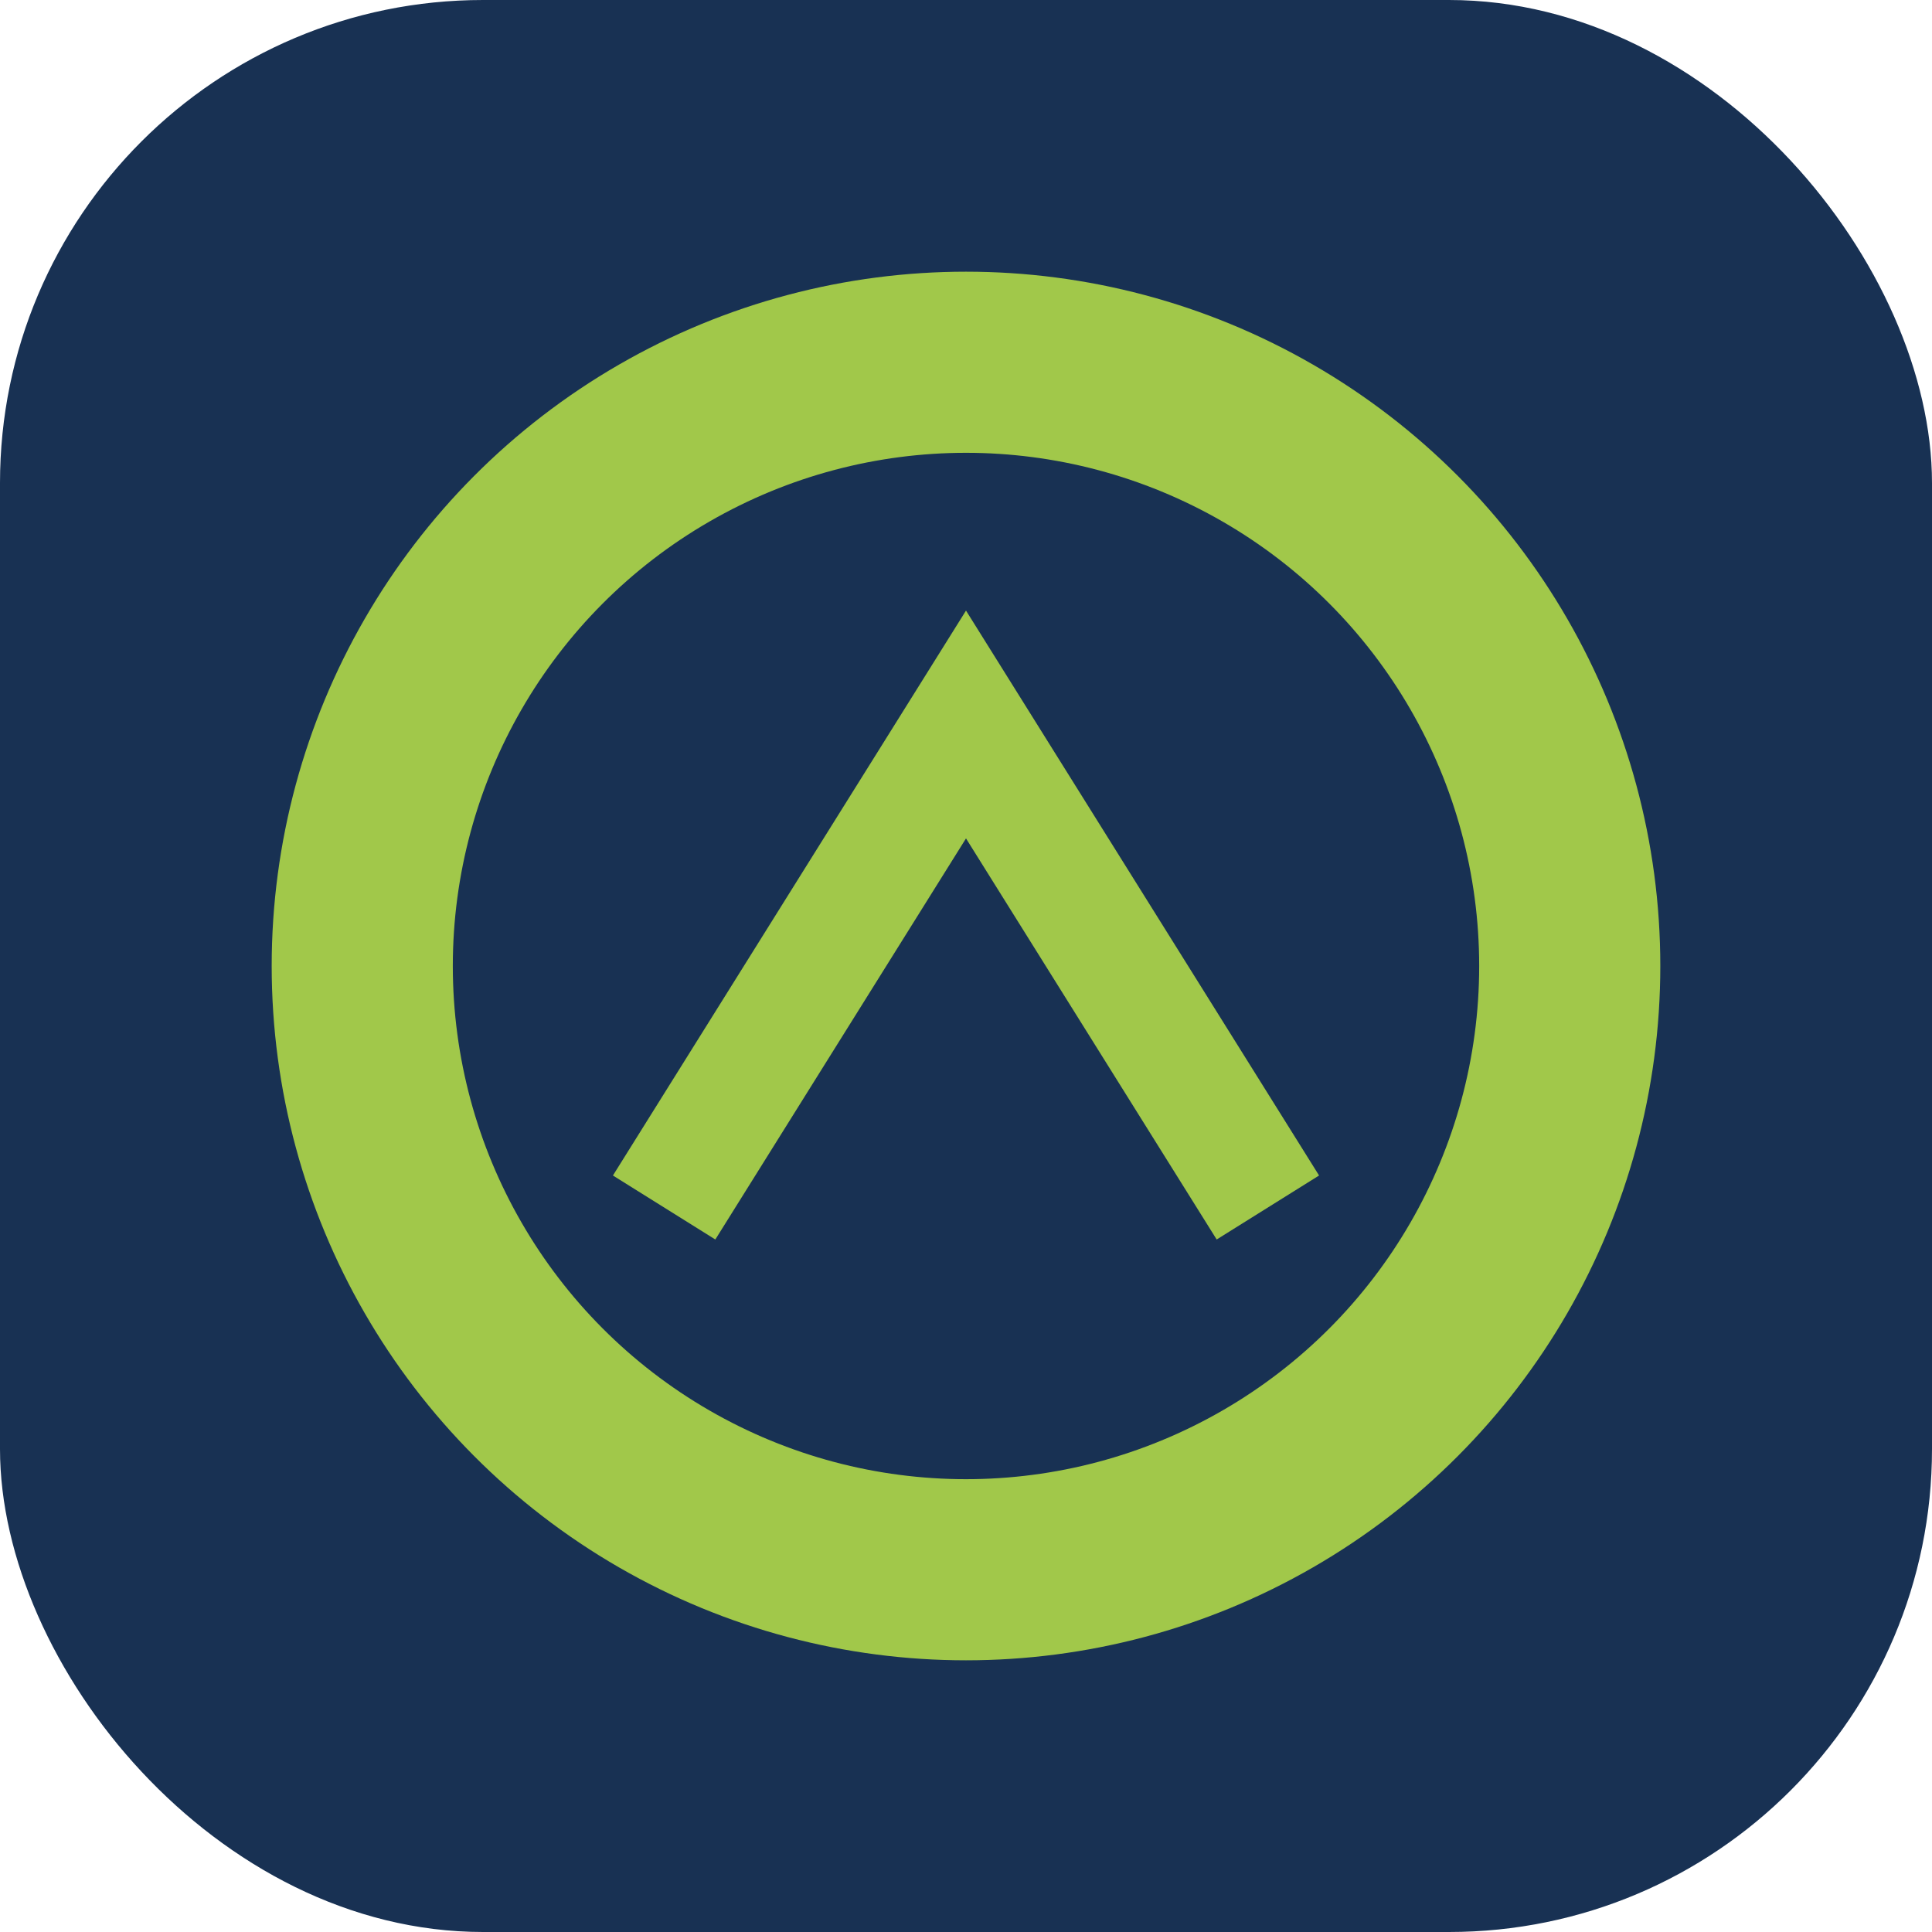
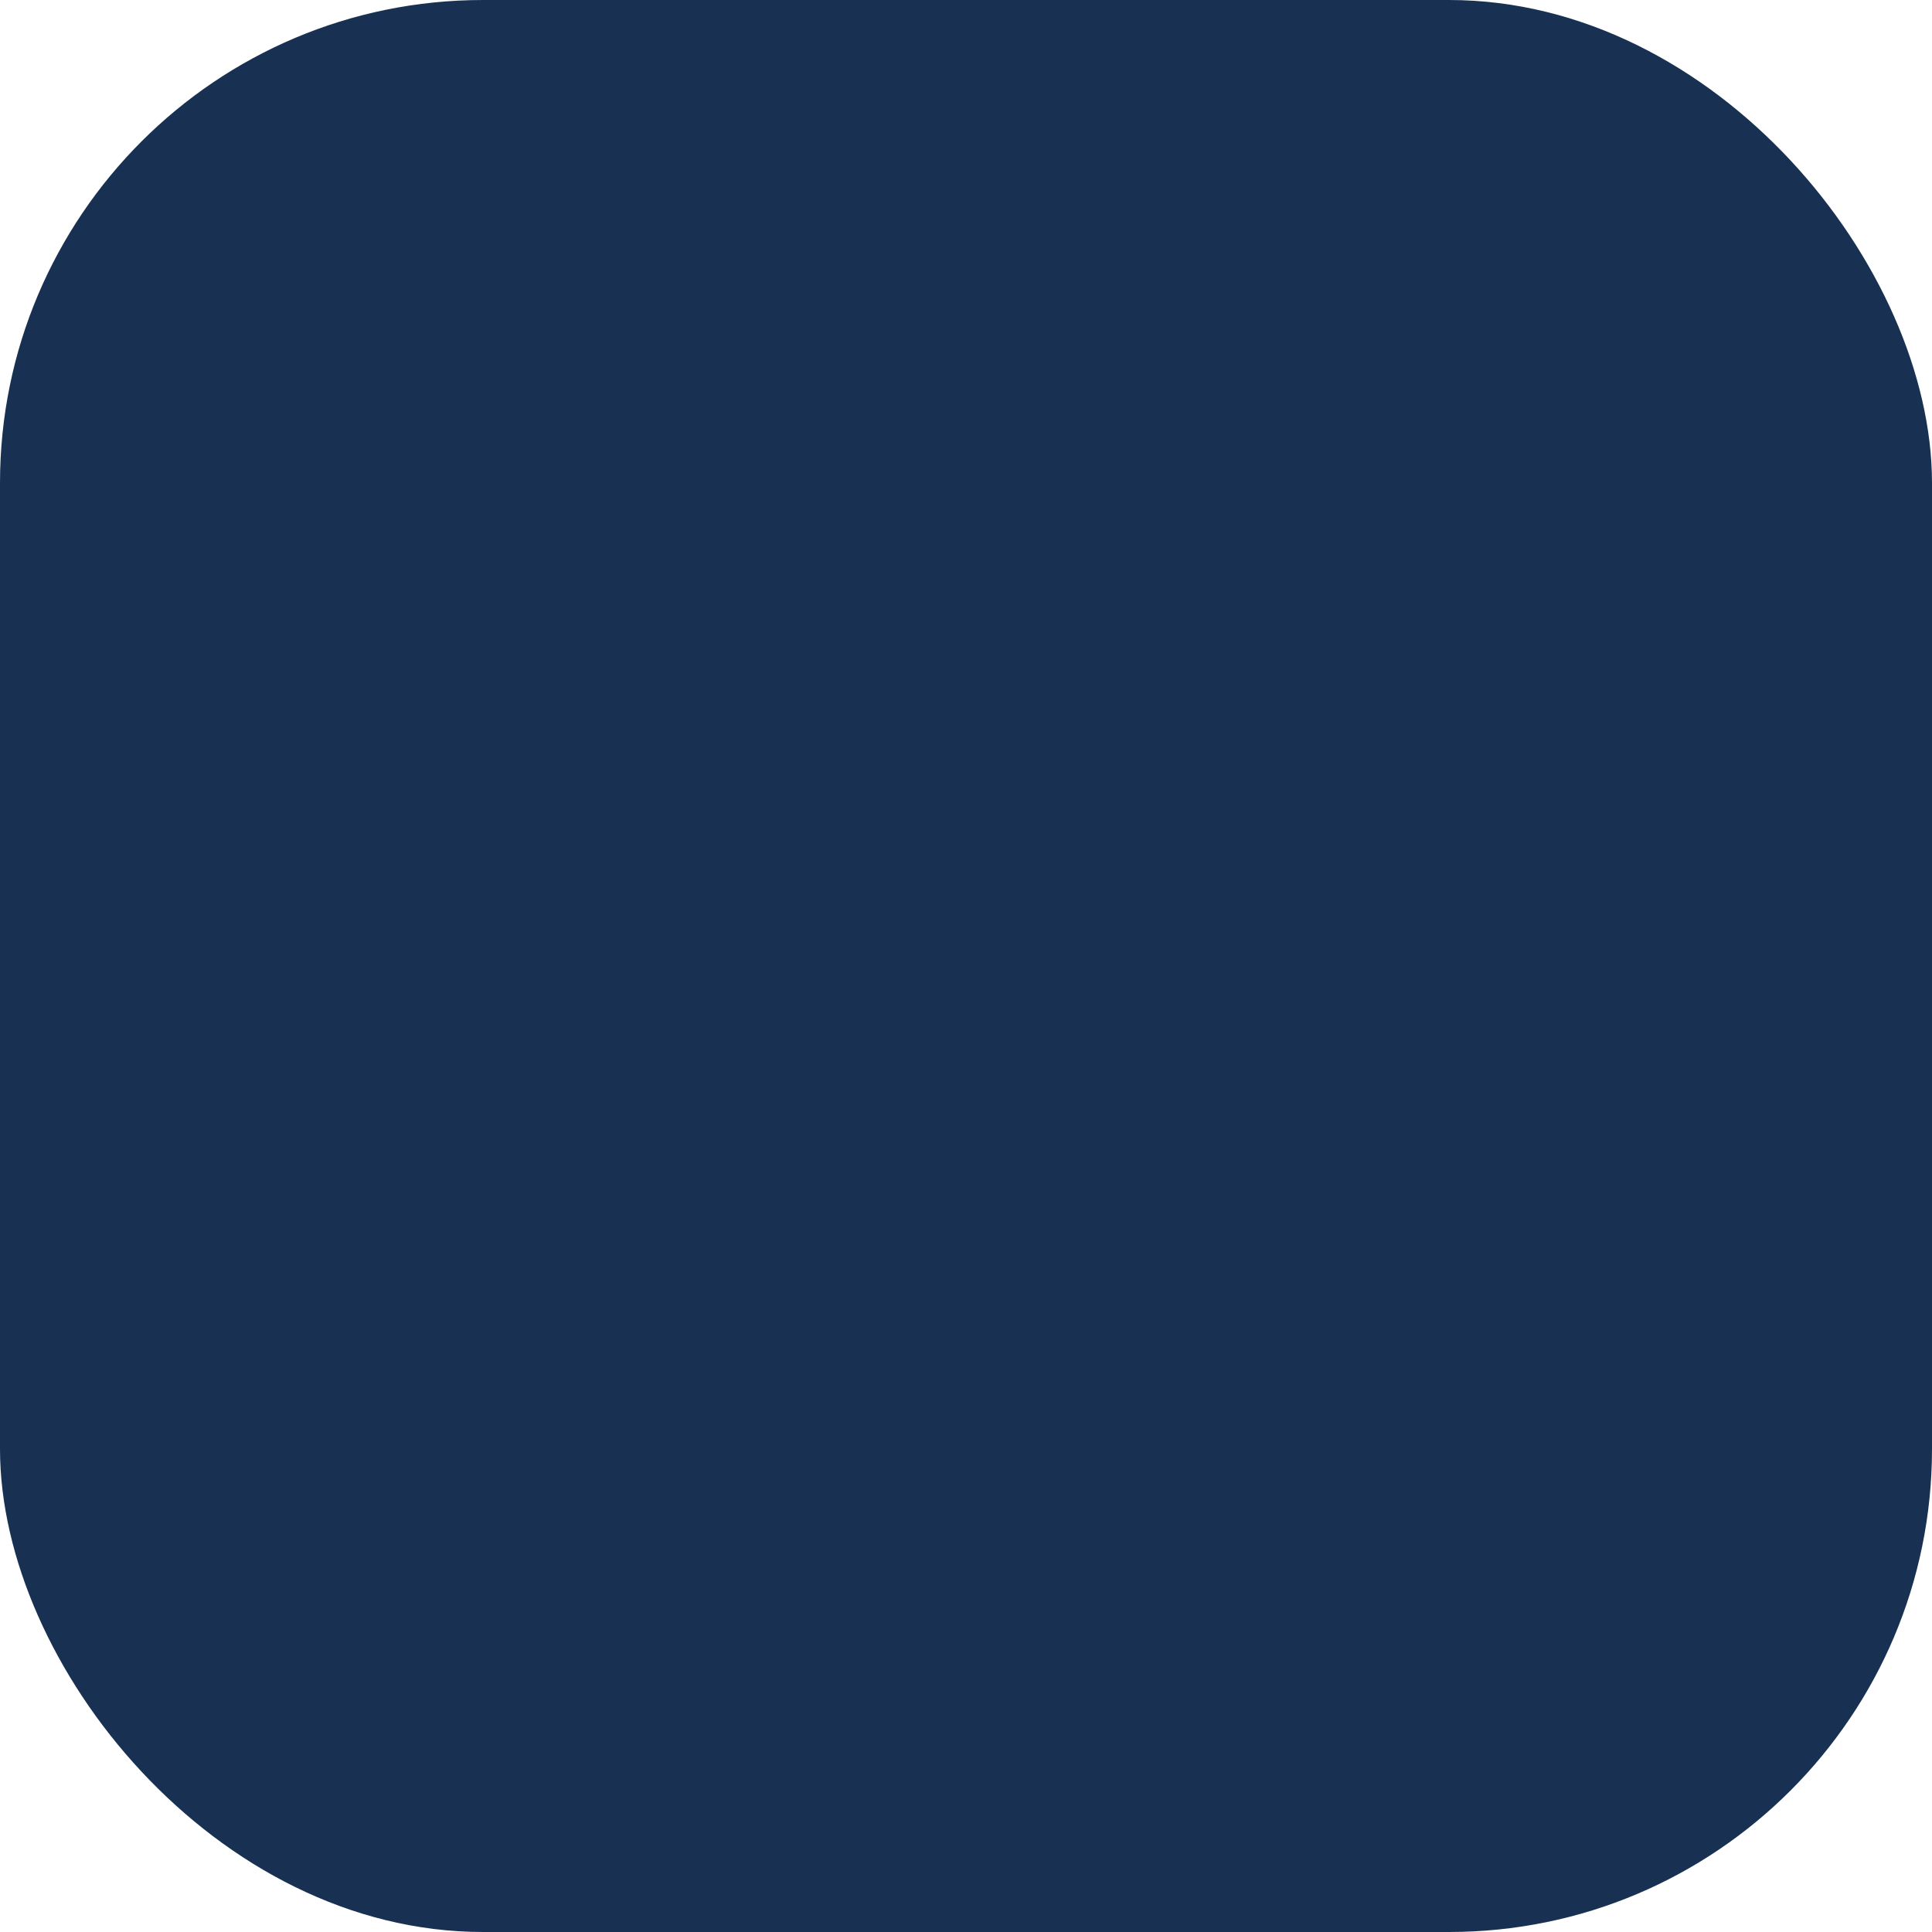
<svg xmlns="http://www.w3.org/2000/svg" width="32" height="32" viewBox="0 0 32 32">
  <rect width="32" height="32" rx="8" fill="#183153" />
-   <circle cx="16" cy="16" r="10" stroke="#A1C84A" stroke-width="3" fill="none" />
-   <path d="M11 20l5-8 5 8" stroke="#A1C84A" stroke-width="2" fill="none" />
</svg>